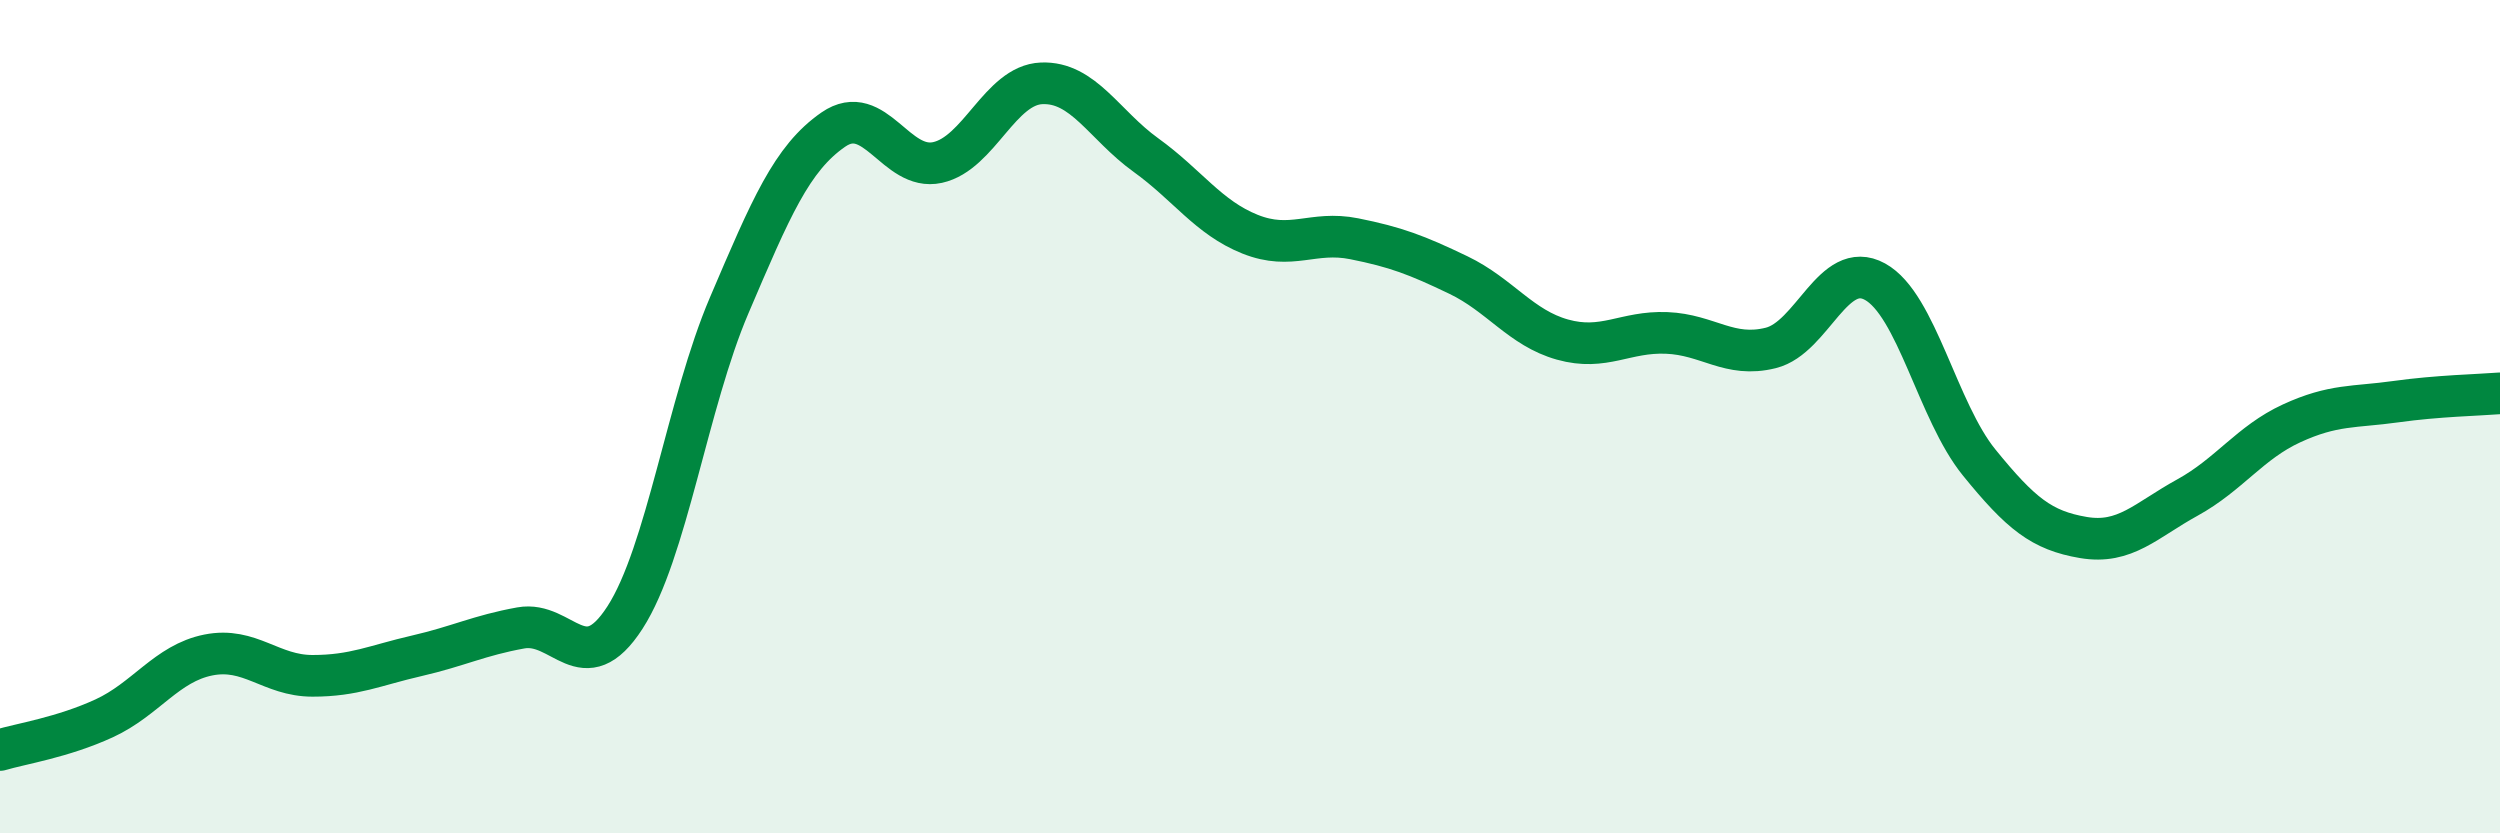
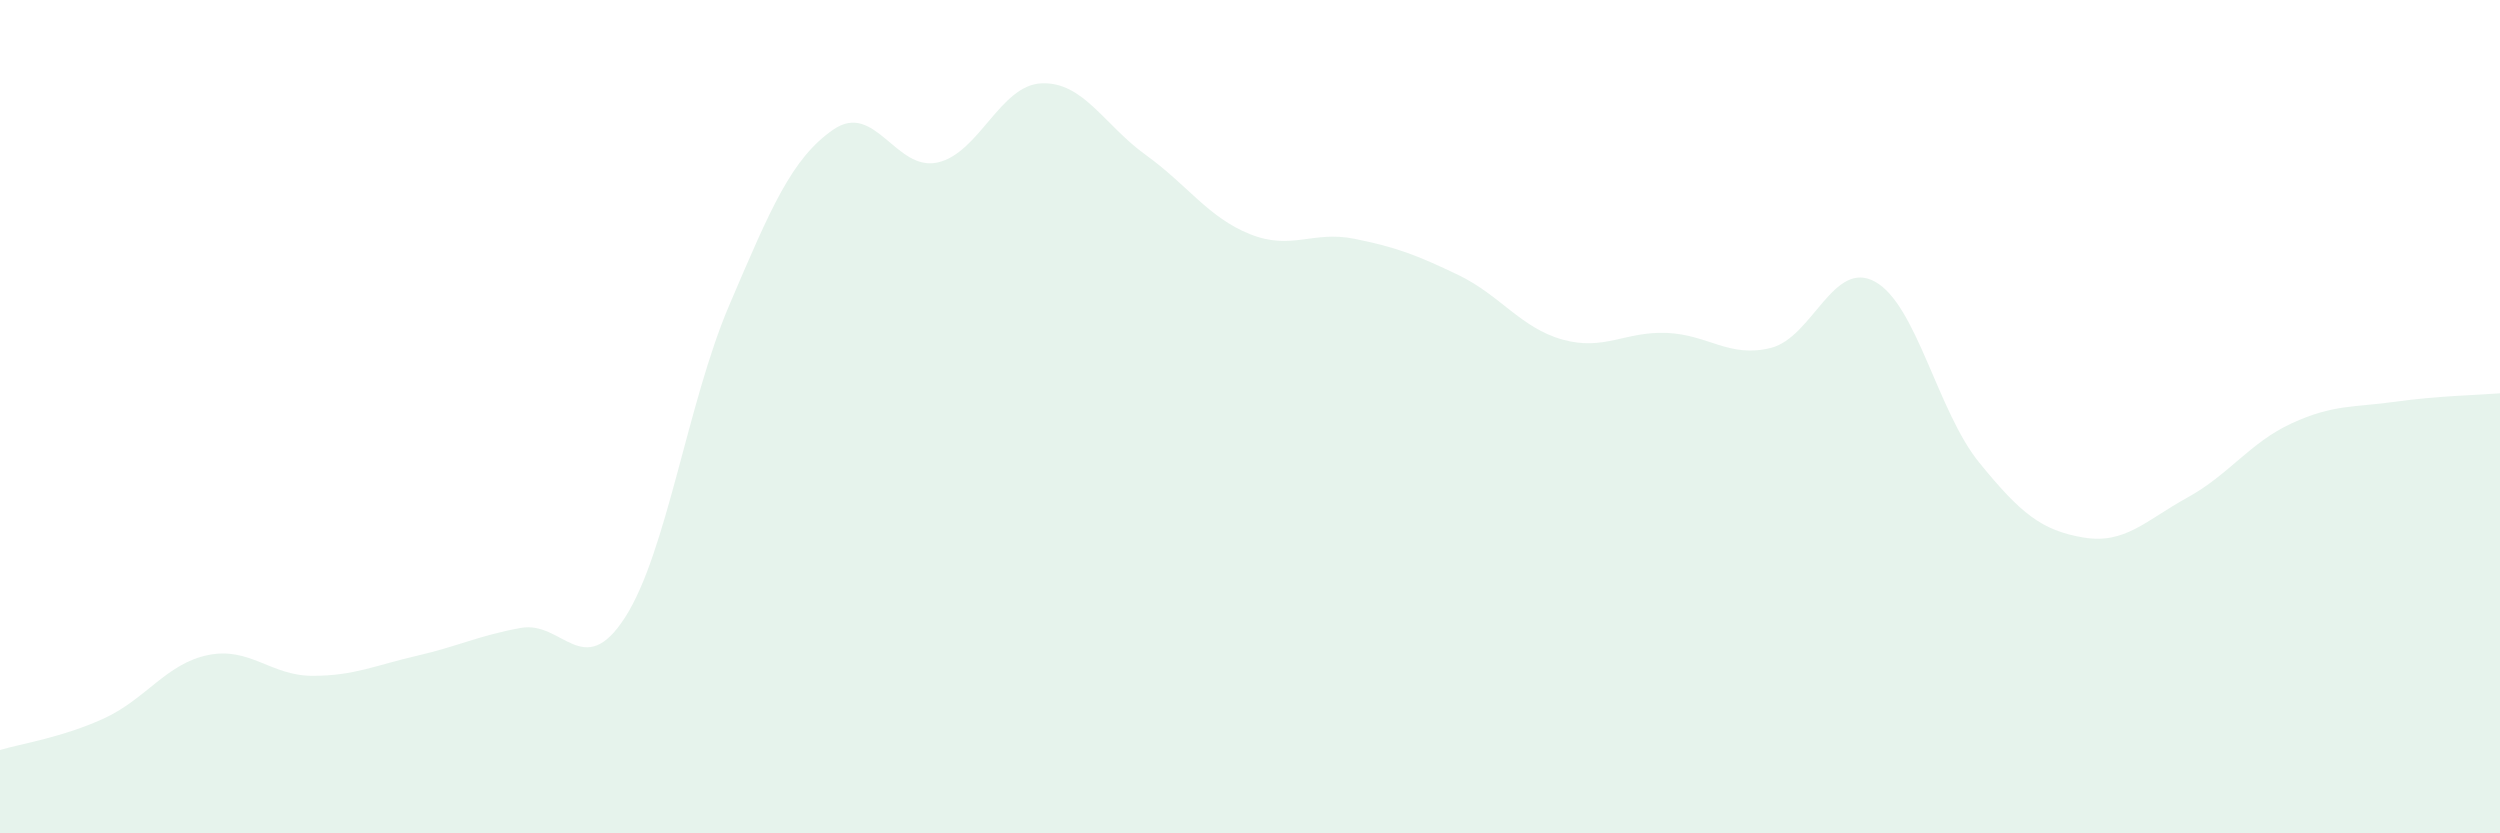
<svg xmlns="http://www.w3.org/2000/svg" width="60" height="20" viewBox="0 0 60 20">
  <path d="M 0,18 C 0.5,17.85 1.5,17.7 2.5,17.24 C 3.5,16.78 4,15.92 5,15.72 C 6,15.52 6.5,16.22 7.5,16.22 C 8.5,16.22 9,15.97 10,15.74 C 11,15.51 11.5,15.25 12.5,15.07 C 13.5,14.89 14,16.37 15,14.82 C 16,13.27 16.5,9.67 17.5,7.33 C 18.5,4.99 19,3.8 20,3.11 C 21,2.42 21.5,4.12 22.5,3.9 C 23.5,3.68 24,2.04 25,2 C 26,1.96 26.5,3 27.5,3.72 C 28.5,4.44 29,5.22 30,5.62 C 31,6.02 31.5,5.53 32.5,5.73 C 33.5,5.93 34,6.12 35,6.6 C 36,7.08 36.5,7.87 37.5,8.15 C 38.5,8.43 39,7.95 40,7.99 C 41,8.03 41.5,8.6 42.5,8.35 C 43.5,8.1 44,6.21 45,6.76 C 46,7.31 46.5,9.87 47.5,11.1 C 48.5,12.33 49,12.73 50,12.9 C 51,13.07 51.5,12.49 52.5,11.94 C 53.5,11.39 54,10.62 55,10.16 C 56,9.7 56.5,9.78 57.5,9.64 C 58.5,9.5 59.5,9.48 60,9.44L60 20L0 20Z" fill="#008740" opacity="0.1" stroke-linecap="round" stroke-linejoin="round" />
-   <path d="M 0,18 C 0.5,17.85 1.5,17.7 2.5,17.24 C 3.5,16.78 4,15.92 5,15.72 C 6,15.52 6.5,16.22 7.5,16.22 C 8.5,16.22 9,15.97 10,15.74 C 11,15.51 11.5,15.25 12.5,15.07 C 13.5,14.89 14,16.37 15,14.82 C 16,13.27 16.5,9.67 17.5,7.33 C 18.5,4.99 19,3.8 20,3.11 C 21,2.42 21.5,4.12 22.5,3.9 C 23.5,3.68 24,2.04 25,2 C 26,1.96 26.5,3 27.5,3.72 C 28.5,4.44 29,5.22 30,5.62 C 31,6.02 31.5,5.53 32.5,5.73 C 33.5,5.93 34,6.12 35,6.6 C 36,7.08 36.5,7.87 37.5,8.15 C 38.5,8.43 39,7.95 40,7.99 C 41,8.03 41.5,8.6 42.5,8.35 C 43.5,8.1 44,6.21 45,6.76 C 46,7.31 46.5,9.87 47.5,11.1 C 48.5,12.33 49,12.73 50,12.9 C 51,13.07 51.5,12.49 52.5,11.94 C 53.5,11.39 54,10.62 55,10.16 C 56,9.7 56.5,9.78 57.5,9.64 C 58.5,9.5 59.5,9.48 60,9.44" stroke="#008740" stroke-width="1" fill="none" stroke-linecap="round" stroke-linejoin="round" />
</svg>